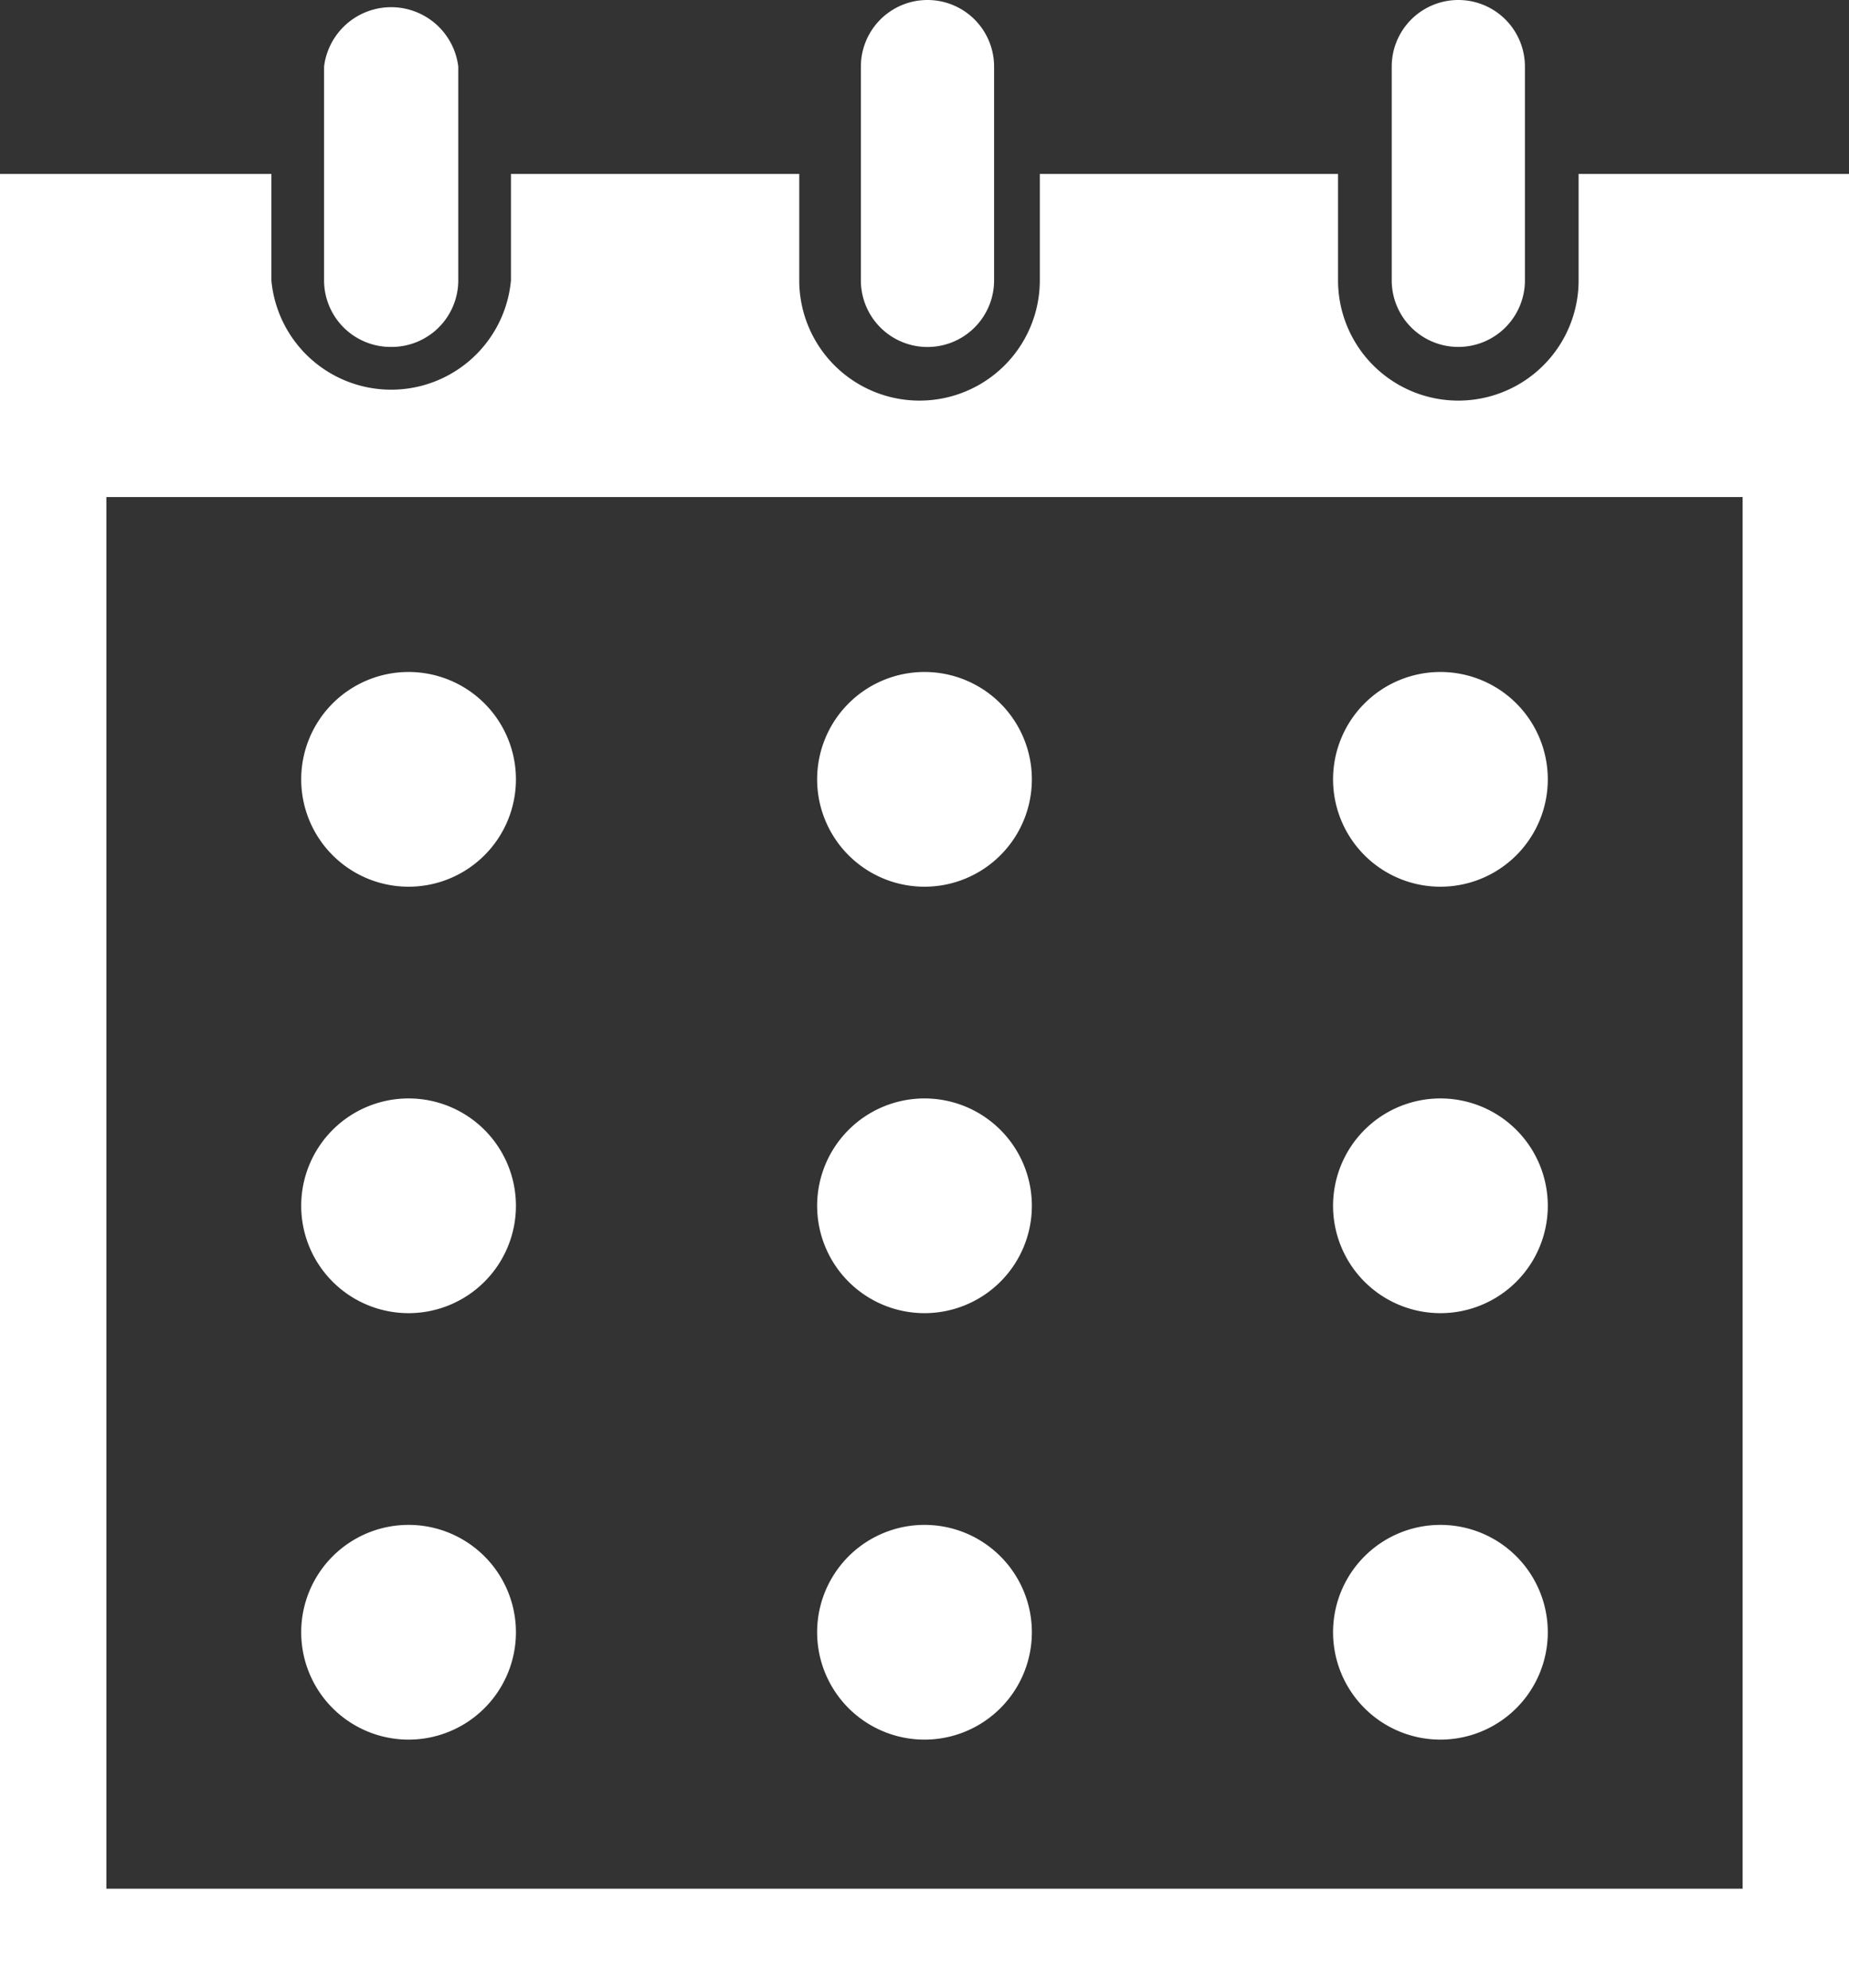
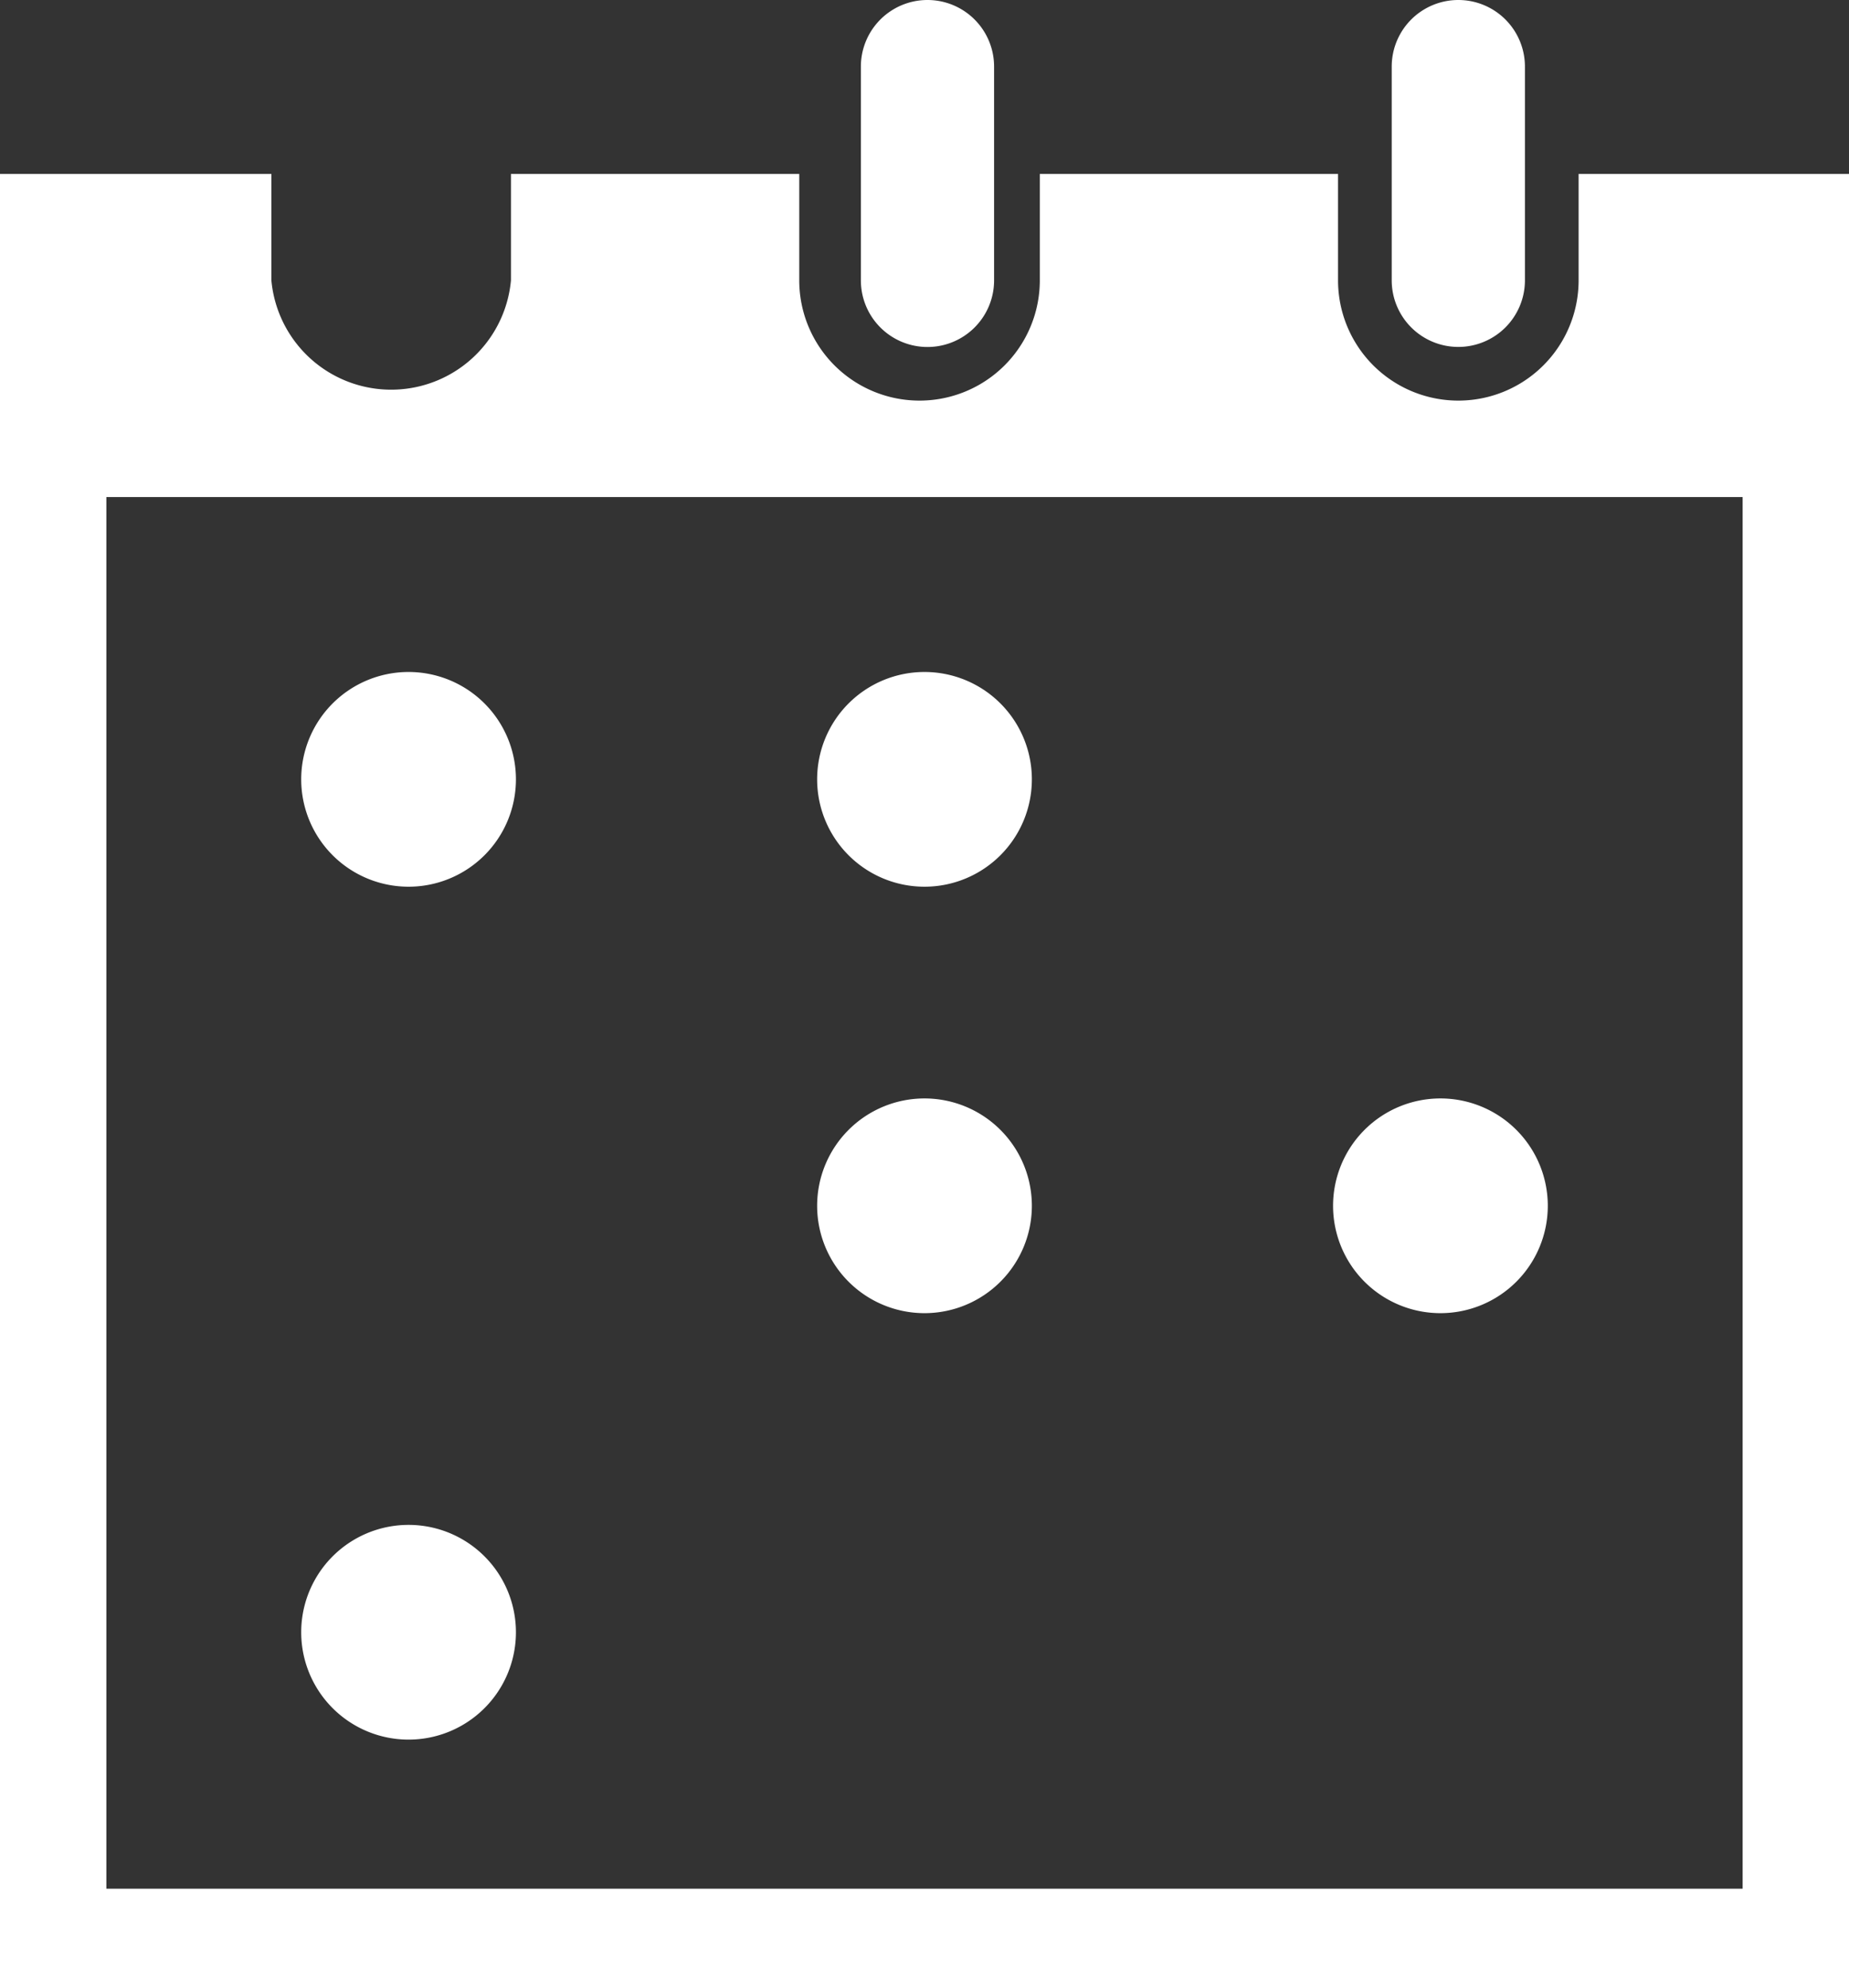
<svg xmlns="http://www.w3.org/2000/svg" viewBox="0 0 18.6 20">
  <rect x="0" y="0" width="18.6" height="20" fill="#333333" stroke="none" />
  <defs>
    <style>.cls-1{fill:#fff;}</style>
  </defs>
  <g id="レイヤー_2" data-name="レイヤー 2">
    <g id="main">
      <path class="cls-1" d="M4.11,6.76A1.08,1.08,0,1,0,5.19,7.84,1.08,1.08,0,0,0,4.11,6.76Z" />
      <path class="cls-1" d="M9.3,6.76a1.08,1.08,0,1,0,1.08,1.08A1.08,1.08,0,0,0,9.3,6.76Z" />
-       <path class="cls-1" d="M14.49,8.92a1.08,1.08,0,1,0-1.08-1.08A1.08,1.08,0,0,0,14.49,8.92Z" />
-       <path class="cls-1" d="M4.11,11.05a1.08,1.08,0,1,0,1.08,1.08A1.08,1.08,0,0,0,4.11,11.05Z" />
      <path class="cls-1" d="M9.3,11.05a1.08,1.08,0,1,0,1.08,1.08A1.08,1.08,0,0,0,9.3,11.05Z" />
      <path class="cls-1" d="M14.49,13.21a1.08,1.08,0,1,0-1.08-1.08A1.08,1.08,0,0,0,14.49,13.21Z" />
      <path class="cls-1" d="M4.11,15.34a1.08,1.08,0,1,0,0,2.16,1.08,1.08,0,0,0,0-2.16Z" />
-       <path class="cls-1" d="M9.3,15.34a1.08,1.08,0,0,0,0,2.16,1.08,1.08,0,0,0,0-2.16Z" />
-       <path class="cls-1" d="M14.49,17.5a1.08,1.08,0,1,0-1.08-1.08A1.08,1.08,0,0,0,14.49,17.5Z" />
-       <path class="cls-1" d="M3.94,3.49a.67.67,0,0,0,.67-.67V.67a.68.68,0,0,0-1.35,0V2.82A.67.67,0,0,0,3.94,3.49Z" />
      <path class="cls-1" d="M9.3,3.49A.67.67,0,0,0,10,2.82V.67a.67.67,0,0,0-1.34,0V2.82A.67.67,0,0,0,9.3,3.49Z" />
      <path class="cls-1" d="M15.88,1.75V2.82a1.21,1.21,0,0,1-2.42,0V1.75h-3V2.82a1.21,1.21,0,0,1-2.42,0V1.75H5.14V2.82a1.21,1.21,0,0,1-2.41,0V1.75H0V20H18.6V1.75ZM17.53,10v9H1.07V5H17.53Z" />
      <path class="cls-1" d="M14.67,3.49a.67.67,0,0,0,.67-.67V.67A.67.67,0,0,0,14,.67V2.82A.67.67,0,0,0,14.67,3.49Z" />
    </g>
  </g>
</svg>